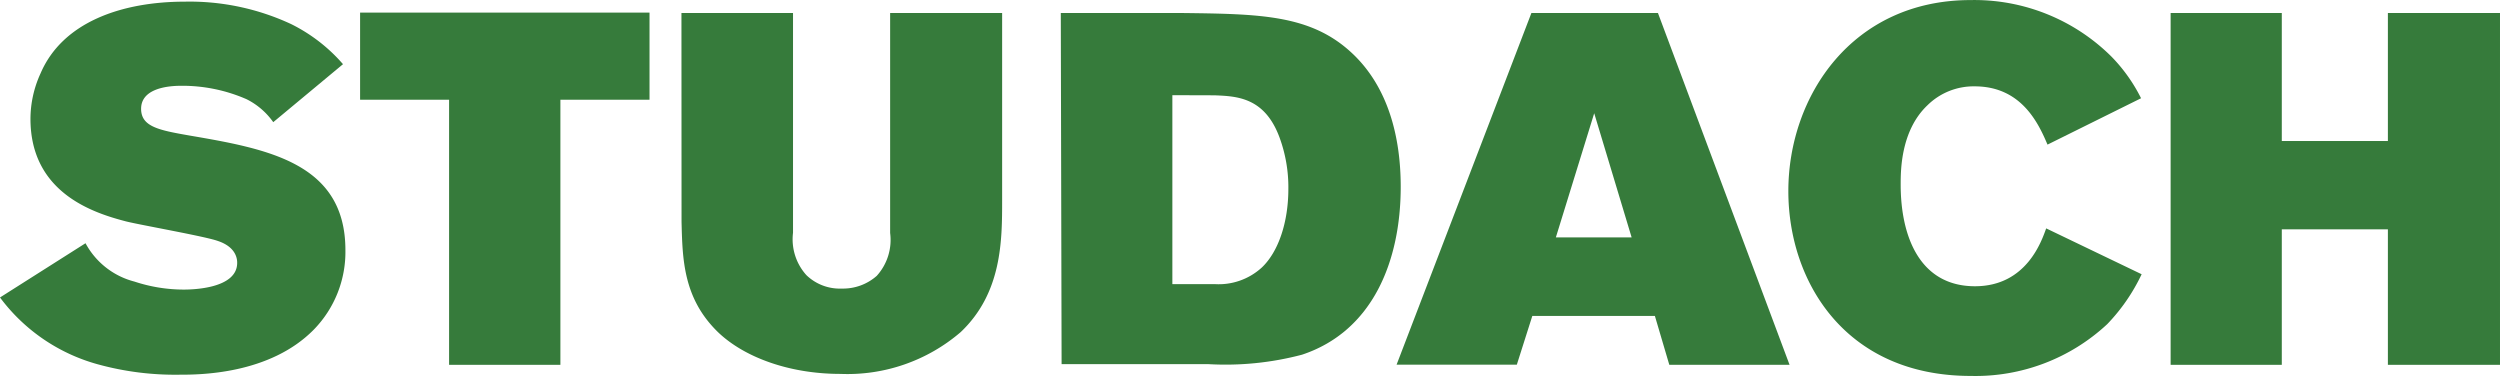
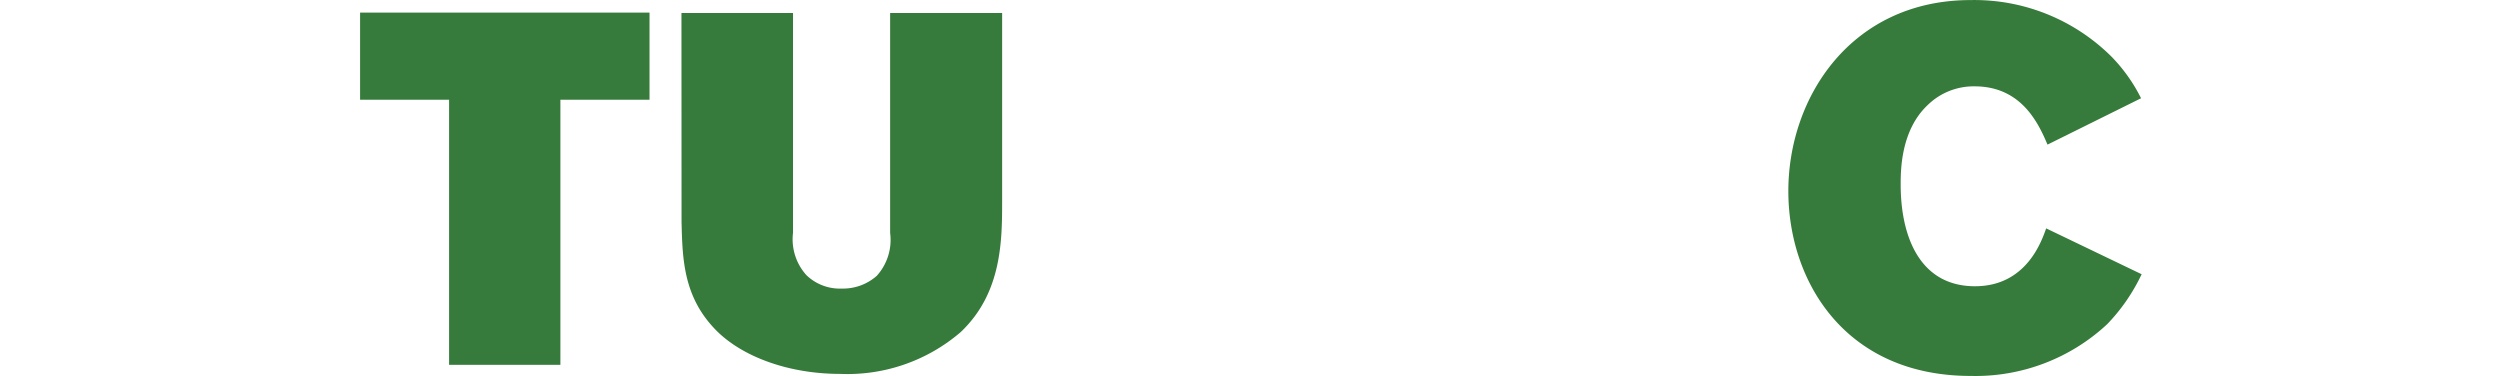
<svg xmlns="http://www.w3.org/2000/svg" width="261.116" height="39.268" viewBox="0 0 261.116 39.268">
  <g id="logo_studach_neg" transform="translate(-1.39 -0.357)">
-     <path id="Path_12825" data-name="Path 12825" d="M10.322,25.714a8.094,8.094,0,0,0,5.108,4.005,16.44,16.44,0,0,0,5.15.837c.935,0,5.582-.1,5.582-2.791,0-.265,0-1.619-2.024-2.289-1.3-.475-8.067-1.661-9.574-2.038-3.377-.879-9.992-2.959-9.992-10.718A11.43,11.43,0,0,1,5.619,7.99c2.3-5.387,8.5-7.508,15.1-7.508A25.121,25.121,0,0,1,31.8,2.826a17.375,17.375,0,0,1,5.415,4.187L29.93,13.07a7.508,7.508,0,0,0-2.791-2.4,16.747,16.747,0,0,0-6.824-1.4c-1.982,0-4.187.516-4.187,2.4S18,13.907,21.18,14.465c8.164,1.4,16.287,2.861,16.287,11.974a11.611,11.611,0,0,1-3.28,8.276c-4.633,4.731-12.016,4.731-14.054,4.731a30.452,30.452,0,0,1-8.541-1.089A19.008,19.008,0,0,1,1.39,31.38Z" transform="translate(0 0.047)" fill="#367b3b" />
    <path id="Path_12826" data-name="Path 12826" d="M28.34,1.3H58.569v9.1H49.26V38.088H37.635V10.4H28.34Z" transform="translate(10.661 0.373)" fill="#367b3b" />
    <path id="Path_12827" data-name="Path 12827" d="M52.39,1.33H64.043V24.288a5.582,5.582,0,0,0,1.4,4.424,5.024,5.024,0,0,0,3.7,1.4,5.317,5.317,0,0,0,3.643-1.326,5.582,5.582,0,0,0,1.4-4.48V1.33H85.884V20.868c0,4.187,0,9.685-4.326,13.788A18.143,18.143,0,0,1,69,39.025c-5.415,0-10.1-1.772-12.8-4.368-3.643-3.545-3.7-7.648-3.8-11.5Z" transform="translate(20.175 0.385)" fill="#367b3b" />
-     <path id="Path_12828" data-name="Path 12828" d="M80.78,1.33H93.34c8.22.1,13.537.154,17.85,4.187,3.8,3.545,5.094,8.792,5.094,13.956,0,7.76-2.917,15.086-10.3,17.543a31.317,31.317,0,0,1-9.769.991H80.864ZM92.433,9.913V29.647h4.424a6.671,6.671,0,0,0,4.9-1.717c1.772-1.661,2.791-4.787,2.791-8.22a15.044,15.044,0,0,0-.935-5.415c-1.563-4.187-4.48-4.271-6.769-4.368Z" transform="translate(31.406 0.385)" fill="#367b3b" />
-     <path id="Path_12829" data-name="Path 12829" d="M119.992,1.33h13.216l13.747,36.746h-12.56l-1.507-5.108h-12.8l-1.619,5.094H105.91ZM126.551,11.8l-4.005,12.965h7.913Z" transform="translate(41.348 0.385)" fill="#367b3b" />
    <path id="Path_12830" data-name="Path 12830" d="M172.13,29a19.537,19.537,0,0,1-3.587,5.206,20.18,20.18,0,0,1-14.263,5.415c-13.119,0-19.05-9.881-19.05-19.3,0-9.909,6.657-19.957,19.05-19.957A20.306,20.306,0,0,1,169,6.292a17.18,17.18,0,0,1,3.07,4.326L162.3,15.461c-.935-2.191-2.707-6.085-7.606-6.085a6.866,6.866,0,0,0-4.94,1.982c-2.791,2.652-2.791,6.824-2.791,8.276,0,5.471,2.024,10.62,7.76,10.62,5.415,0,6.978-4.787,7.439-6.043Z" transform="translate(52.946 0)" fill="#367b3b" />
-     <path id="Path_12831" data-name="Path 12831" d="M163.84,1.33h11.611V14.7h11.081V1.33h11.709V38.076H186.532V23.925H175.451V38.076H163.84Z" transform="translate(64.264 0.385)" fill="#367b3b" />
  </g>
</svg>